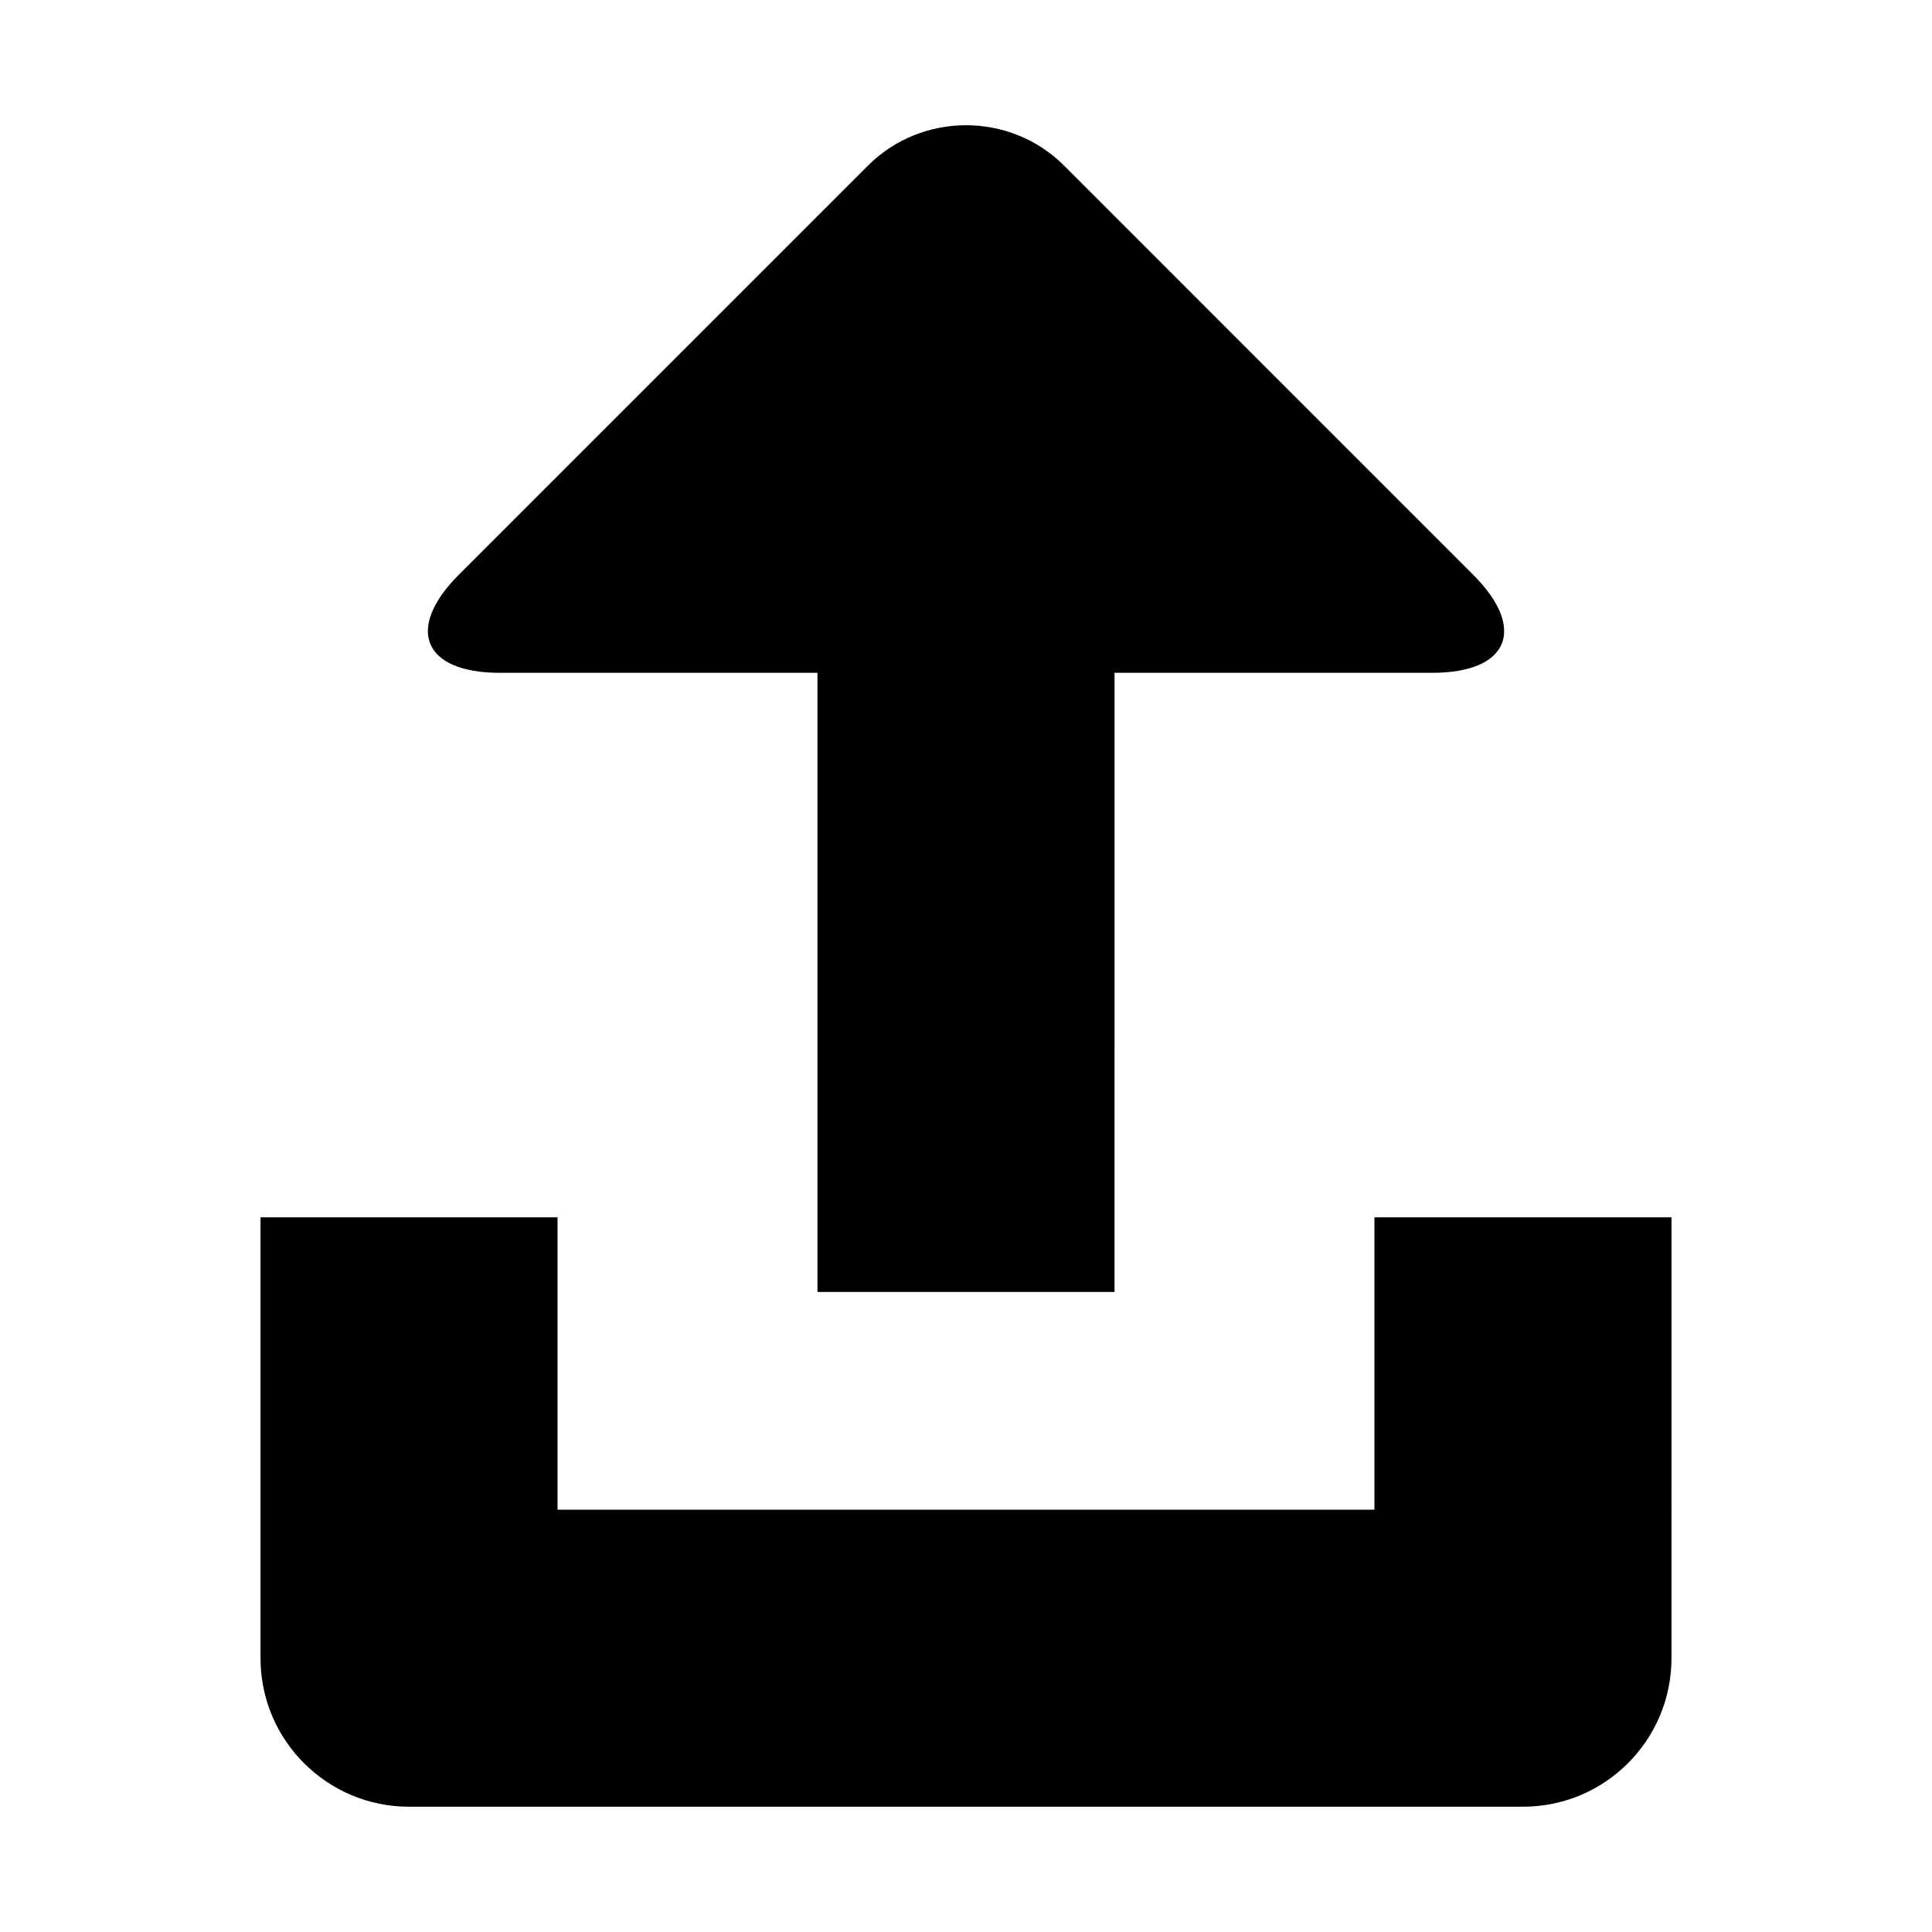
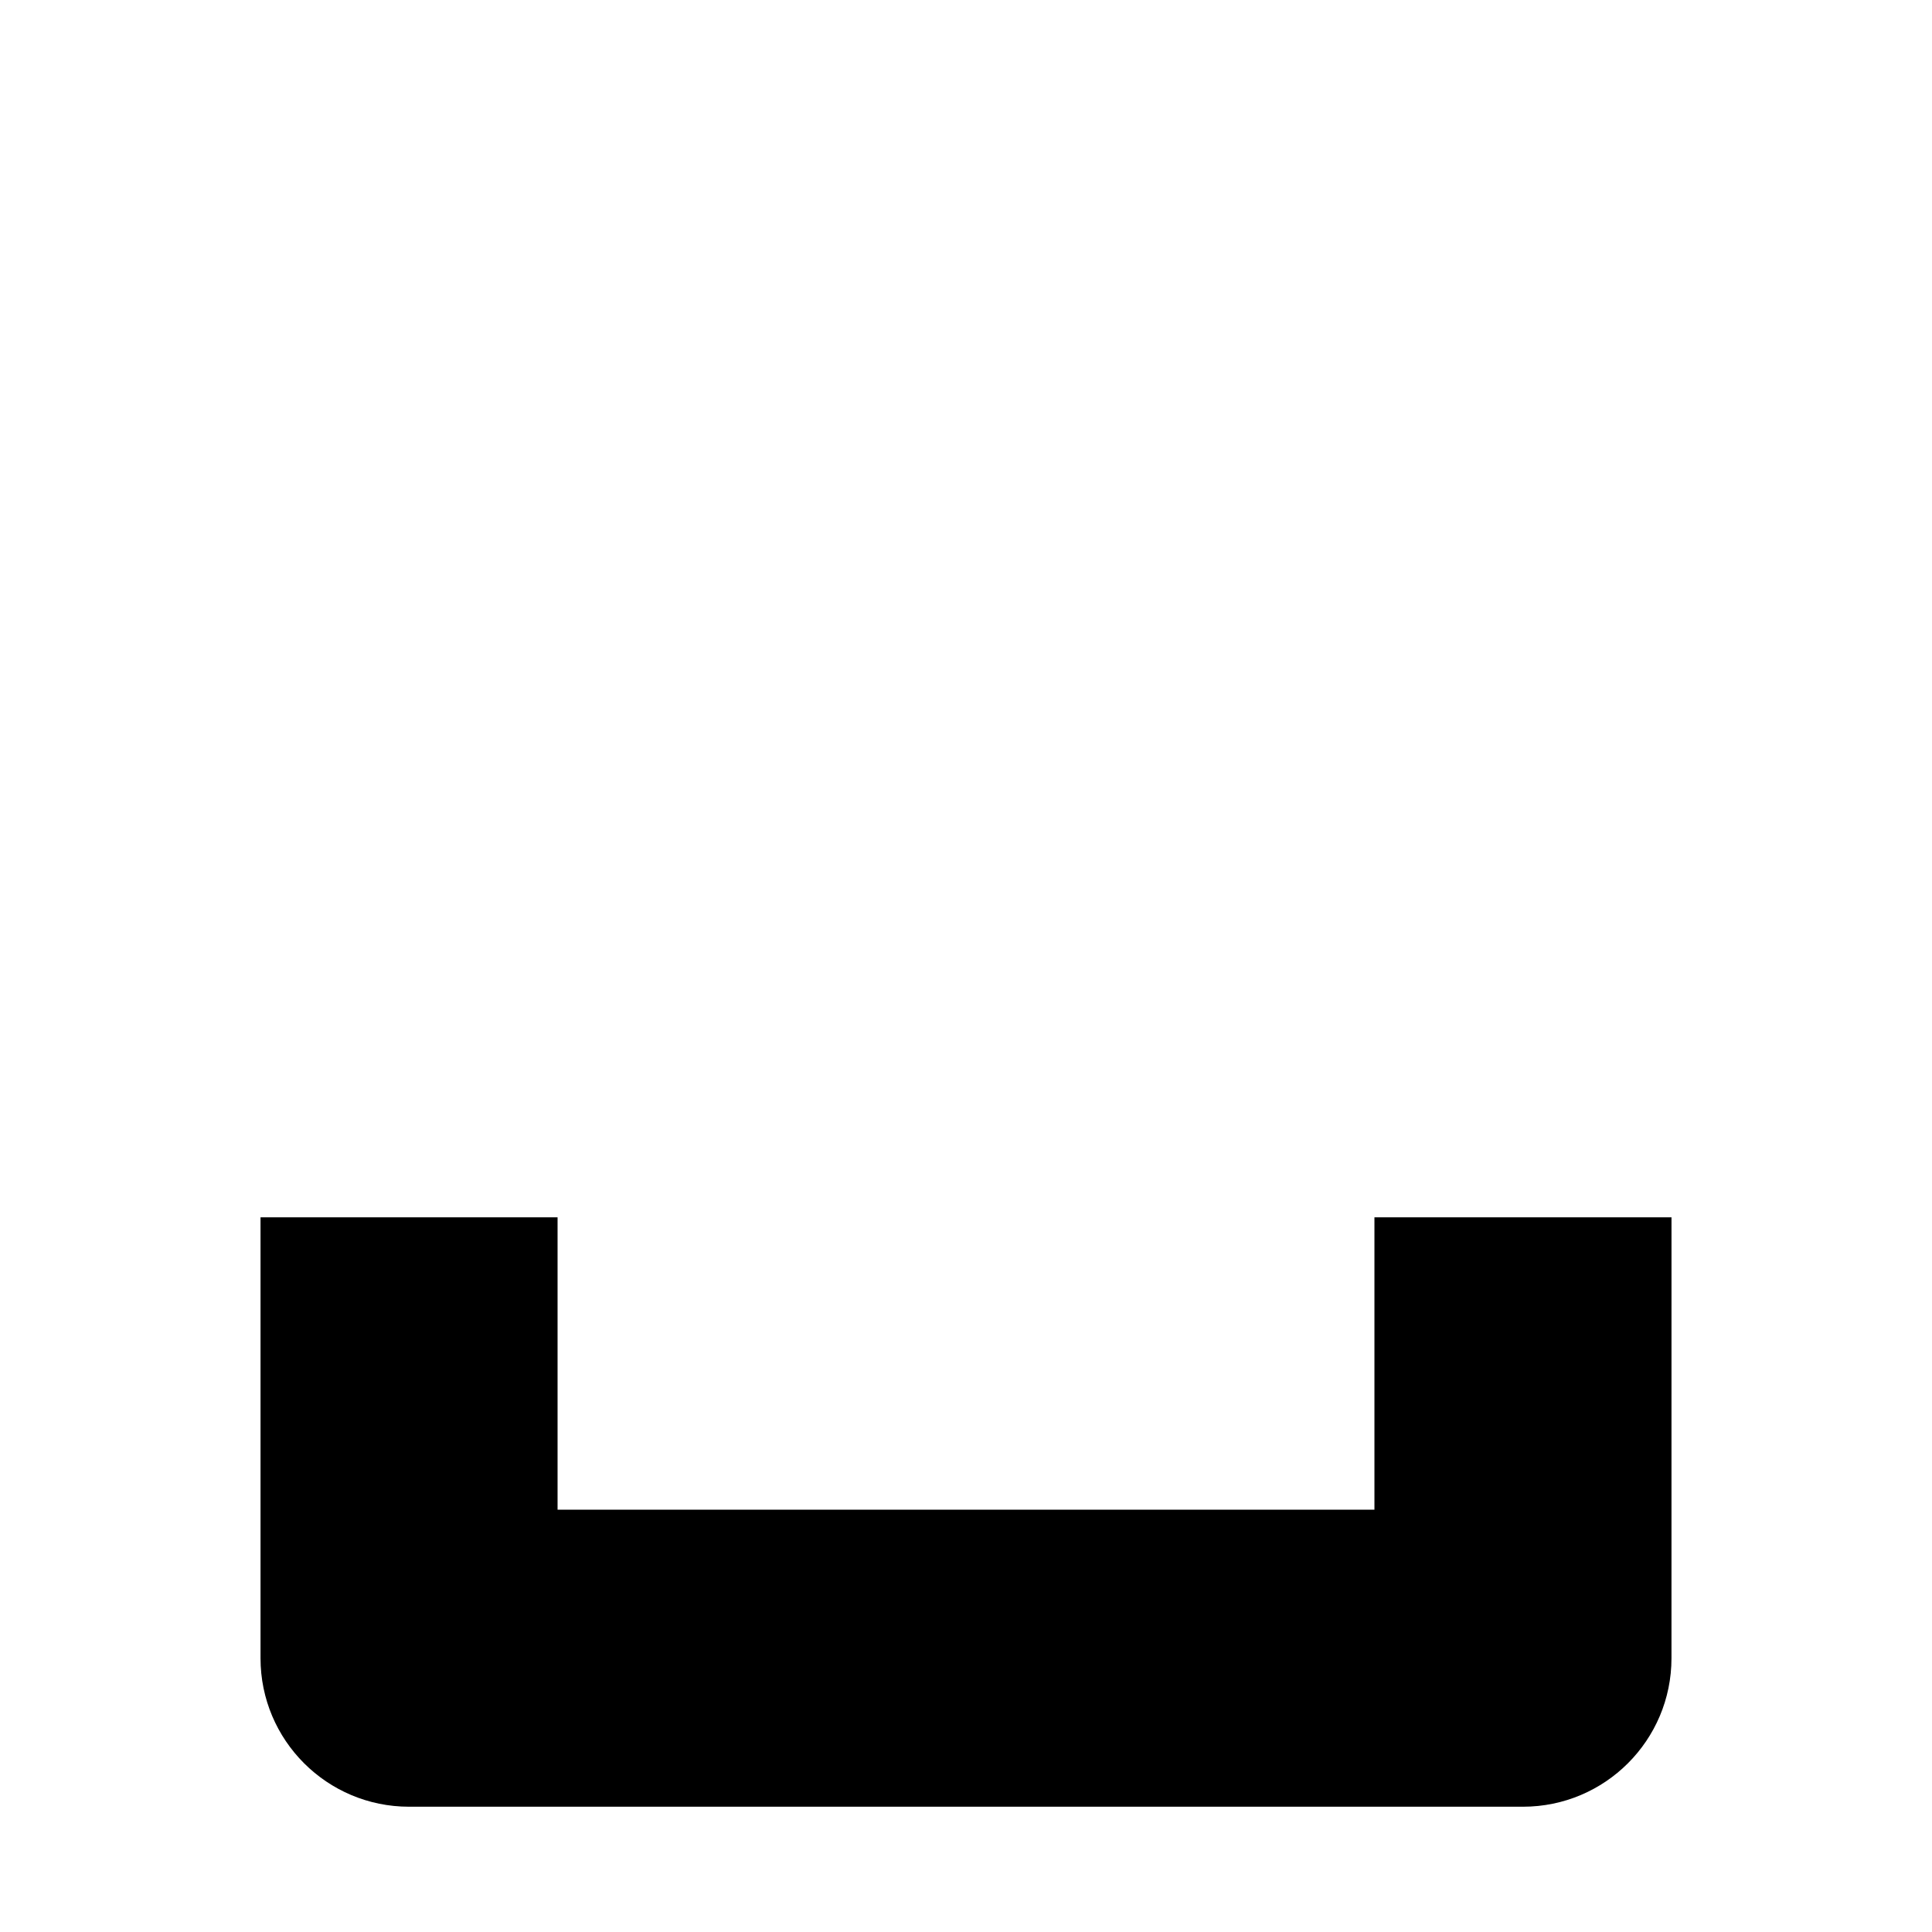
<svg xmlns="http://www.w3.org/2000/svg" fill="#000000" width="800px" height="800px" version="1.1" viewBox="144 144 512 512">
  <g>
    <path d="m508.24 466.6v77.477h-216.48v-77.477h-78.719v116.84c0 21.742 17.633 39.359 39.359 39.359h295.2c21.742 0 39.359-17.617 39.359-39.359l0.004-116.84z" />
-     <path d="m276.41 322.3h84.23v164.09h78.719l0.004-164.09h84.215c20.277 0 25.145-11.699 10.801-26.008l-108.35-108.37c-14.297-14.312-37.738-14.312-52.051 0l-108.37 108.37c-14.293 14.312-9.461 26.008 10.801 26.008z" />
  </g>
</svg>